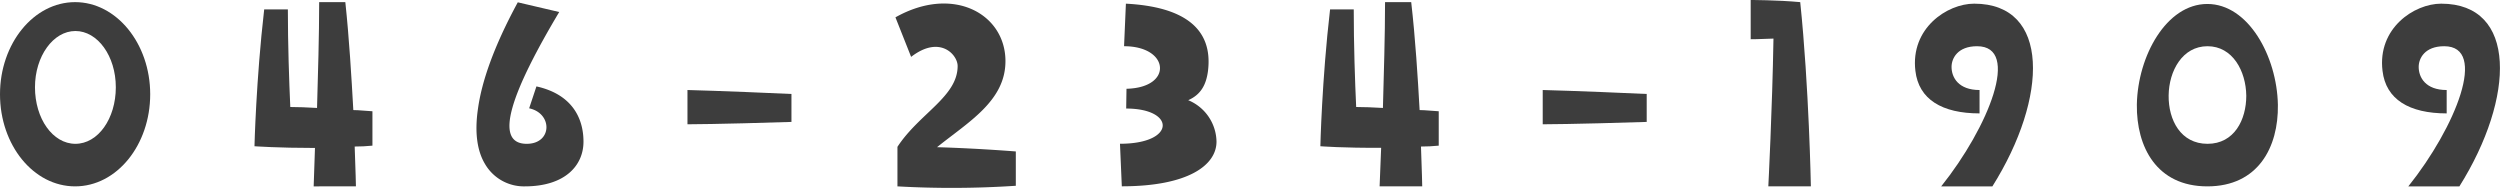
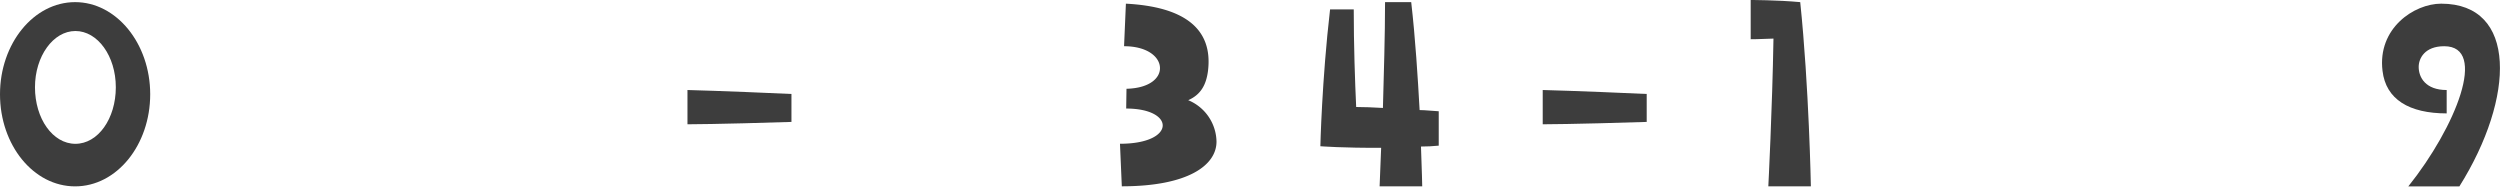
<svg xmlns="http://www.w3.org/2000/svg" width="422.42" height="31.74" viewBox="0 0 422.42 31.74">
  <defs>
    <style>
      .a {
        fill: #3d3d3d;
      }
    </style>
  </defs>
  <g>
    <path class="a" d="M0,15.93C0,7.35,5.7.36,12.69.36s12.69,7,12.69,15.57S19.73,31.49,12.69,31.49,0,24.51,0,15.93Zm5.91-1.18c0,5.29,3,9.55,6.83,9.55s6.83-4.26,6.83-9.55-3.08-9.51-6.83-9.51S5.91,9.5,5.91,14.75Z" />
-     <path class="a" d="M59.7,18.6c1,0,2.1.15,3.23.2v5.81c-1,.1-2,.15-3,.15.16,4.11.21,6.73.21,6.73H53L53.22,25C47,25,43,24.71,43,24.71s.26-11.15,1.64-23.12h4c0,5.91.21,12,.41,16.49,1.28,0,2.77.06,4.52.16.16-5.65.36-12.23.36-17.88h4.42C59,6.47,59.39,13.05,59.7,18.6Z" />
-     <path class="a" d="M98.59,23.94c0,4-3.09,7.55-9.92,7.55a7.6,7.6,0,0,1-6.73-3.8c-1.23-2.05-1.8-5.08-1.18-9.3.62-4.52,2.62-10.43,6.73-18l7,1.64C86.62,15.21,83.17,24.3,89,24.3c4.32,0,4.42-5.14.41-6l1.23-3.7C96.63,15.93,98.59,19.93,98.59,23.94Z" />
    <path class="a" d="M116.16,21V15.21s6.16.15,17.57.67V20.6C121.19,21,116.16,21,116.16,21Z" />
-     <path class="a" d="M158.33,24.87c3.34.1,7.81.3,13.31.72v5.8a163.55,163.55,0,0,1-20,.1V24.81c3.69-5.65,10.17-8.47,10.17-13.66,0-1.9-3-5.29-7.86-1.54L151.3,2.93c9.76-5.5,18.59-.57,18.59,7.4C169.89,17.06,163.63,20.6,158.33,24.87Z" />
    <path class="a" d="M190.29,18.34l.05-3.34c4-.1,5.81-1.9,5.65-3.7s-2.26-3.49-6.06-3.49l.31-7.19C200,1.13,205,4.78,204.11,12c-.31,2.36-1.23,4-3.34,4.93a7.71,7.71,0,0,1,4.78,7c0,4-4.83,7.55-16,7.55l-.31-7.19C198.71,24.3,198.66,18.34,190.29,18.34Z" />
    <path class="a" d="M239.87,18.6c1,0,2.1.15,3.23.2v5.81c-1,.1-2,.15-3,.15.16,4.11.21,6.73.21,6.73h-7.2l.26-6.52c-6.27.05-10.27-.26-10.27-.26s.25-11.15,1.64-23.12h4c0,5.91.2,12,.41,16.49,1.28,0,2.77.06,4.52.16.15-5.65.36-12.23.36-17.88h4.42C239.15,6.47,239.56,13.05,239.87,18.6Z" />
    <path class="a" d="M260.67,21V15.21s6.17.15,17.57.67V20.6C265.71,21,260.67,21,260.67,21Z" />
    <path class="a" d="M299.66,6.52c-2.36.11-3.85.11-3.85.11V0s4.47,0,8.37.36c1.49,14.33,1.8,31.13,1.8,31.13h-7.19S299.46,18.44,299.66,6.52Z" />
-     <path class="a" d="M336.65,31.49H328c8-10,13.51-23.68,6.06-23.68-3.28,0-4.31,2.05-4.31,3.49,0,1.8,1.18,3.91,4.73,3.91v3.95c-6.32,0-10.28-2.36-10.84-7.19C322.78,4.78,329,.62,333.57.62,346.42.62,346.11,16.44,336.65,31.49Z" />
-     <path class="a" d="M384.89,17.72c.11,7.15-3.34,13.77-11.92,13.77s-12-6.68-11.91-13.82c.15-8.22,5-17,11.91-17S384.74,9.5,384.89,17.72Zm-5.34-1.54C379.5,12,377.24,7.81,373,7.81s-6.52,4.16-6.57,8.32,2.05,8.17,6.57,8.17S379.55,20.24,379.55,16.18Z" />
    <path class="a" d="M415.56,31.49h-8.63c8-10,13.51-23.68,6.06-23.68-3.28,0-4.31,2.05-4.31,3.49,0,1.8,1.18,3.91,4.73,3.91v3.95c-6.32,0-10.28-2.36-10.84-7.19C401.69,4.78,407.91.62,412.48.62,425.33.62,425,16.44,415.56,31.49Z" />
  </g>
</svg>